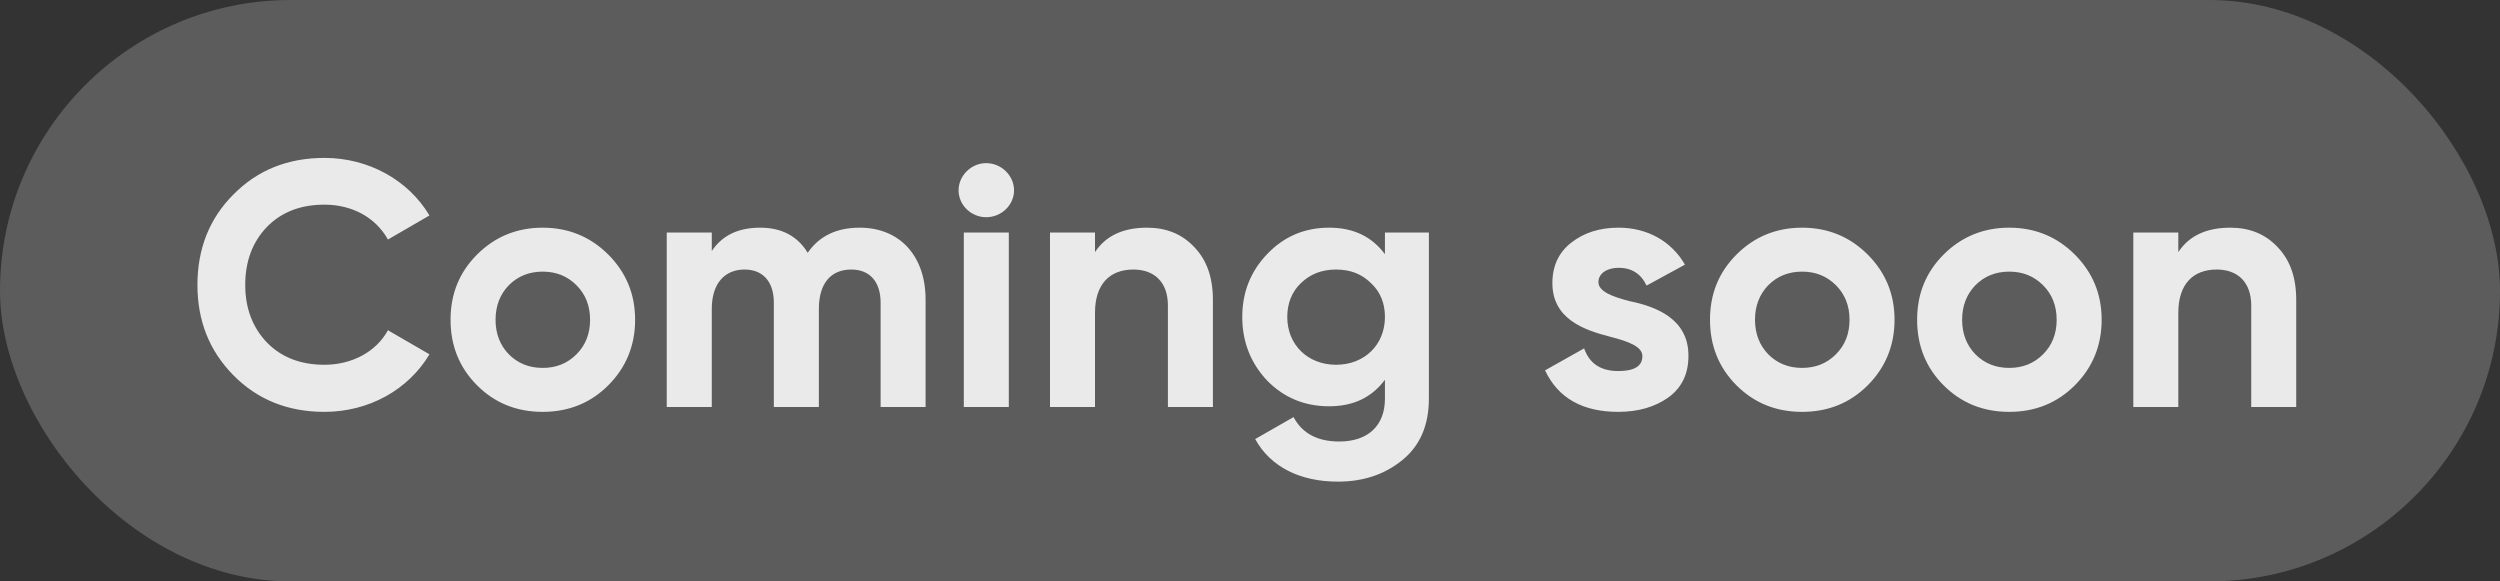
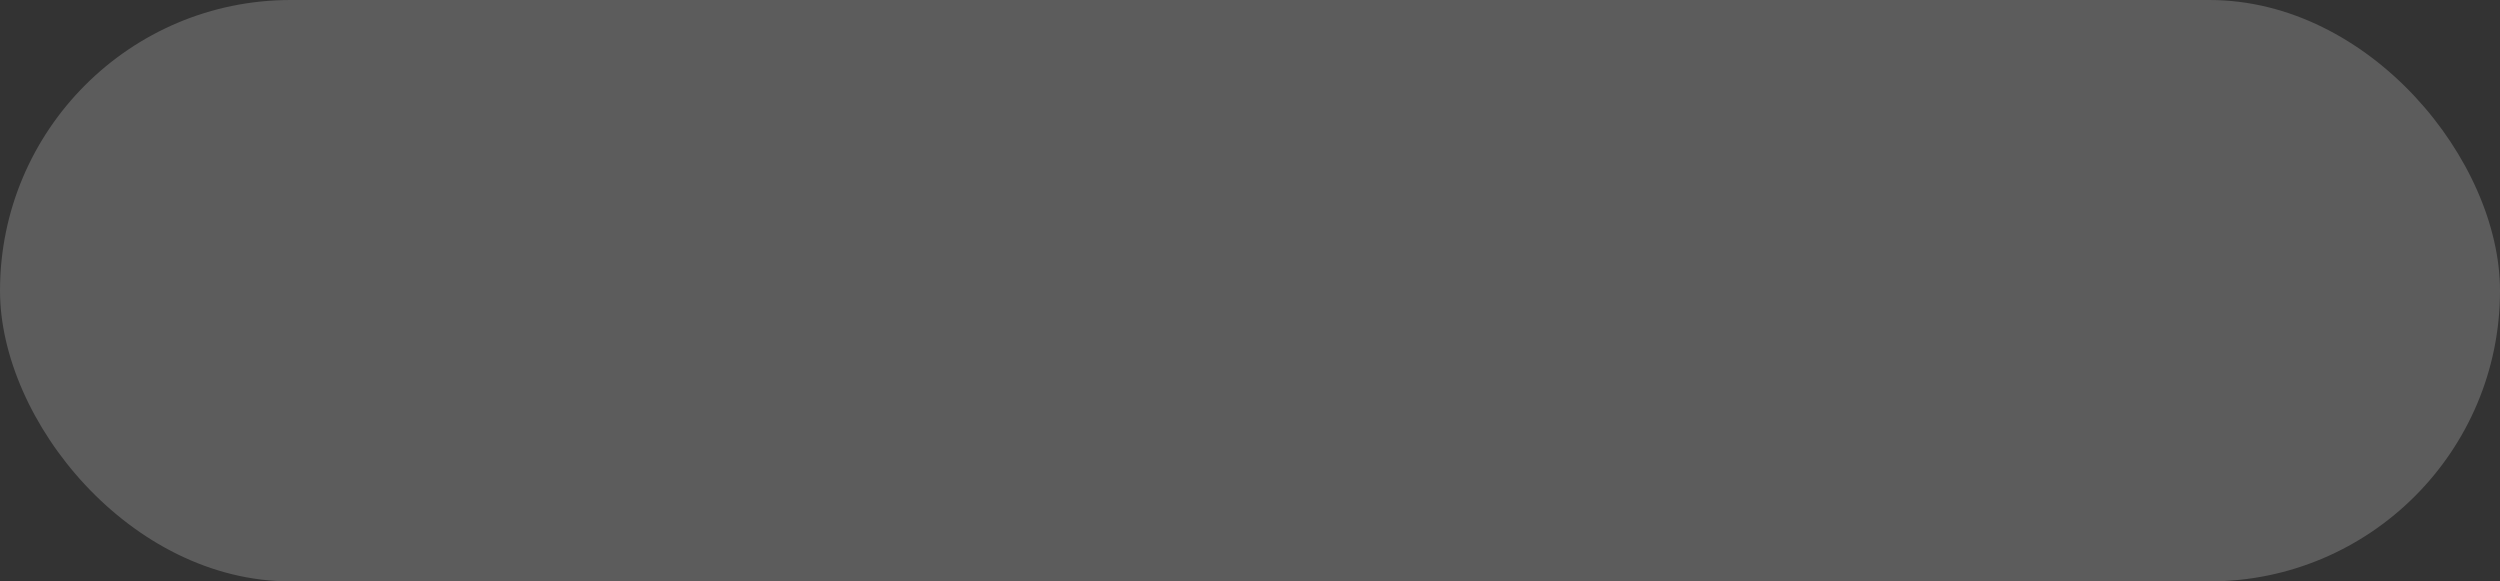
<svg xmlns="http://www.w3.org/2000/svg" width="86" height="20" viewBox="0 0 86 20" fill="none">
  <rect x="0" y="0" width="86" height="20" fill="#333333" stroke="none" />
  <rect width="86" height="20" rx="10" fill="white" fill-opacity="0.2" />
-   <path d="M11.161 14.168C9.9 14.168 8.856 13.748 8.028 12.908C7.2 12.068 6.792 11.036 6.792 9.8C6.792 8.564 7.2 7.52 8.028 6.692C8.856 5.852 9.9 5.432 11.161 5.432C12.684 5.432 14.053 6.2 14.773 7.412L13.345 8.24C12.925 7.484 12.12 7.04 11.161 7.04C10.345 7.04 9.684 7.292 9.18 7.808C8.688 8.324 8.436 8.984 8.436 9.8C8.436 10.604 8.688 11.264 9.18 11.78C9.684 12.296 10.345 12.548 11.161 12.548C12.12 12.548 12.948 12.092 13.345 11.36L14.773 12.188C14.053 13.4 12.697 14.168 11.161 14.168ZM20.924 13.256C20.311 13.868 19.555 14.168 18.668 14.168C17.779 14.168 17.023 13.868 16.412 13.256C15.8 12.644 15.499 11.888 15.499 11C15.499 10.112 15.8 9.368 16.412 8.756C17.023 8.144 17.779 7.832 18.668 7.832C19.555 7.832 20.311 8.144 20.924 8.756C21.535 9.368 21.848 10.112 21.848 11C21.848 11.888 21.535 12.644 20.924 13.256ZM17.503 12.188C17.816 12.5 18.2 12.656 18.668 12.656C19.136 12.656 19.52 12.5 19.831 12.188C20.143 11.876 20.299 11.48 20.299 11C20.299 10.52 20.143 10.124 19.831 9.812C19.52 9.5 19.136 9.344 18.668 9.344C18.2 9.344 17.816 9.5 17.503 9.812C17.203 10.124 17.047 10.52 17.047 11C17.047 11.48 17.203 11.876 17.503 12.188ZM29.573 7.832C30.953 7.832 31.84 8.804 31.84 10.304V14H30.293V10.412C30.293 9.692 29.921 9.272 29.285 9.272C28.576 9.272 28.169 9.752 28.169 10.628V14H26.62V10.412C26.62 9.692 26.248 9.272 25.613 9.272C24.928 9.272 24.485 9.752 24.485 10.628V14H22.936V8H24.485V8.636C24.845 8.096 25.396 7.832 26.152 7.832C26.884 7.832 27.436 8.12 27.785 8.696C28.18 8.12 28.78 7.832 29.573 7.832ZM33.923 7.472C33.407 7.472 32.975 7.052 32.975 6.548C32.975 6.044 33.407 5.612 33.923 5.612C34.451 5.612 34.883 6.044 34.883 6.548C34.883 7.052 34.451 7.472 33.923 7.472ZM34.703 14H33.155V8H34.703V14ZM39.456 7.832C40.116 7.832 40.656 8.048 41.076 8.492C41.508 8.936 41.724 9.536 41.724 10.316V14H40.176V10.508C40.176 9.704 39.708 9.272 38.988 9.272C38.184 9.272 37.668 9.764 37.668 10.76V14H36.12V8H37.668V8.672C38.04 8.108 38.64 7.832 39.456 7.832ZM47.642 8.744V8H49.154V13.712C49.154 14.636 48.842 15.344 48.23 15.836C47.618 16.328 46.886 16.568 46.022 16.568C44.726 16.568 43.706 16.064 43.178 15.104L44.498 14.348C44.798 14.912 45.326 15.188 46.07 15.188C47.042 15.188 47.642 14.66 47.642 13.712V13.064C47.186 13.676 46.55 13.976 45.722 13.976C44.87 13.976 44.162 13.676 43.586 13.088C43.022 12.488 42.734 11.756 42.734 10.904C42.734 10.052 43.022 9.332 43.598 8.732C44.174 8.132 44.882 7.832 45.722 7.832C46.55 7.832 47.186 8.132 47.642 8.744ZM47.642 10.904C47.642 10.436 47.486 10.04 47.162 9.74C46.85 9.428 46.454 9.272 45.962 9.272C45.47 9.272 45.074 9.428 44.75 9.74C44.438 10.04 44.282 10.436 44.282 10.904C44.282 11.864 44.99 12.548 45.962 12.548C46.934 12.548 47.642 11.864 47.642 10.904ZM54.986 9.704C54.986 10.028 55.466 10.208 56.078 10.364C56.954 10.544 58.094 10.964 58.082 12.248C58.082 12.86 57.854 13.34 57.386 13.676C56.93 14 56.354 14.168 55.67 14.168C54.434 14.168 53.594 13.688 53.15 12.74L54.494 11.984C54.674 12.5 55.058 12.764 55.67 12.764C56.222 12.764 56.498 12.596 56.498 12.248C56.498 11.924 56.018 11.744 55.406 11.588C54.518 11.36 53.402 10.988 53.402 9.74C53.402 9.152 53.618 8.684 54.05 8.348C54.494 8 55.034 7.832 55.682 7.832C56.654 7.832 57.494 8.288 57.962 9.104L56.642 9.824C56.45 9.416 56.126 9.212 55.682 9.212C55.286 9.212 54.986 9.404 54.986 9.704ZM64.248 13.256C63.636 13.868 62.88 14.168 61.992 14.168C61.104 14.168 60.348 13.868 59.736 13.256C59.124 12.644 58.824 11.888 58.824 11C58.824 10.112 59.124 9.368 59.736 8.756C60.348 8.144 61.104 7.832 61.992 7.832C62.88 7.832 63.636 8.144 64.248 8.756C64.86 9.368 65.172 10.112 65.172 11C65.172 11.888 64.86 12.644 64.248 13.256ZM60.828 12.188C61.14 12.5 61.524 12.656 61.992 12.656C62.46 12.656 62.844 12.5 63.156 12.188C63.468 11.876 63.624 11.48 63.624 11C63.624 10.52 63.468 10.124 63.156 9.812C62.844 9.5 62.46 9.344 61.992 9.344C61.524 9.344 61.14 9.5 60.828 9.812C60.528 10.124 60.372 10.52 60.372 11C60.372 11.48 60.528 11.876 60.828 12.188ZM71.373 13.256C70.761 13.868 70.005 14.168 69.117 14.168C68.229 14.168 67.473 13.868 66.861 13.256C66.249 12.644 65.949 11.888 65.949 11C65.949 10.112 66.249 9.368 66.861 8.756C67.473 8.144 68.229 7.832 69.117 7.832C70.005 7.832 70.761 8.144 71.373 8.756C71.985 9.368 72.297 10.112 72.297 11C72.297 11.888 71.985 12.644 71.373 13.256ZM67.953 12.188C68.265 12.5 68.649 12.656 69.117 12.656C69.585 12.656 69.969 12.5 70.281 12.188C70.593 11.876 70.749 11.48 70.749 11C70.749 10.52 70.593 10.124 70.281 9.812C69.969 9.5 69.585 9.344 69.117 9.344C68.649 9.344 68.265 9.5 67.953 9.812C67.653 10.124 67.497 10.52 67.497 11C67.497 11.48 67.653 11.876 67.953 12.188ZM76.722 7.832C77.382 7.832 77.922 8.048 78.342 8.492C78.774 8.936 78.99 9.536 78.99 10.316V14H77.442V10.508C77.442 9.704 76.974 9.272 76.254 9.272C75.45 9.272 74.934 9.764 74.934 10.76V14H73.386V8H74.934V8.672C75.306 8.108 75.906 7.832 76.722 7.832Z" fill="#EAEAEA" />
</svg>